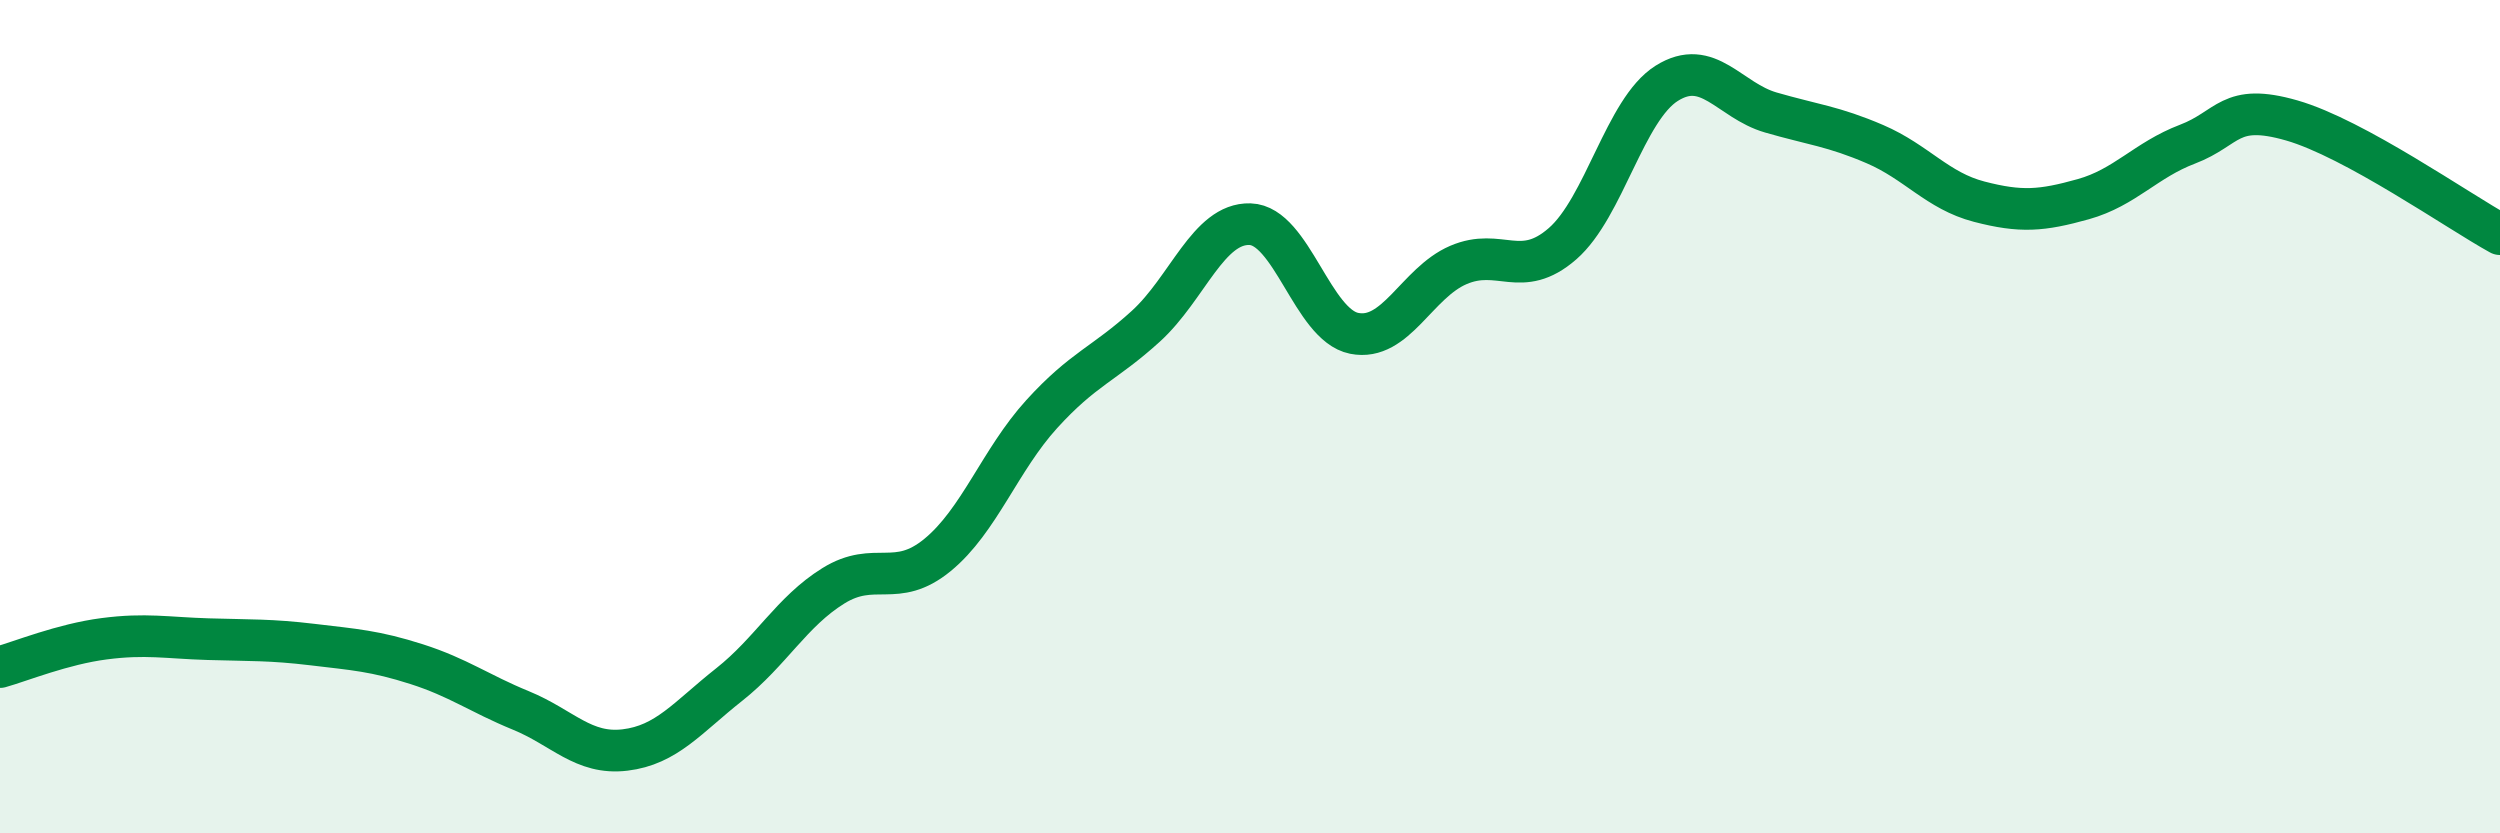
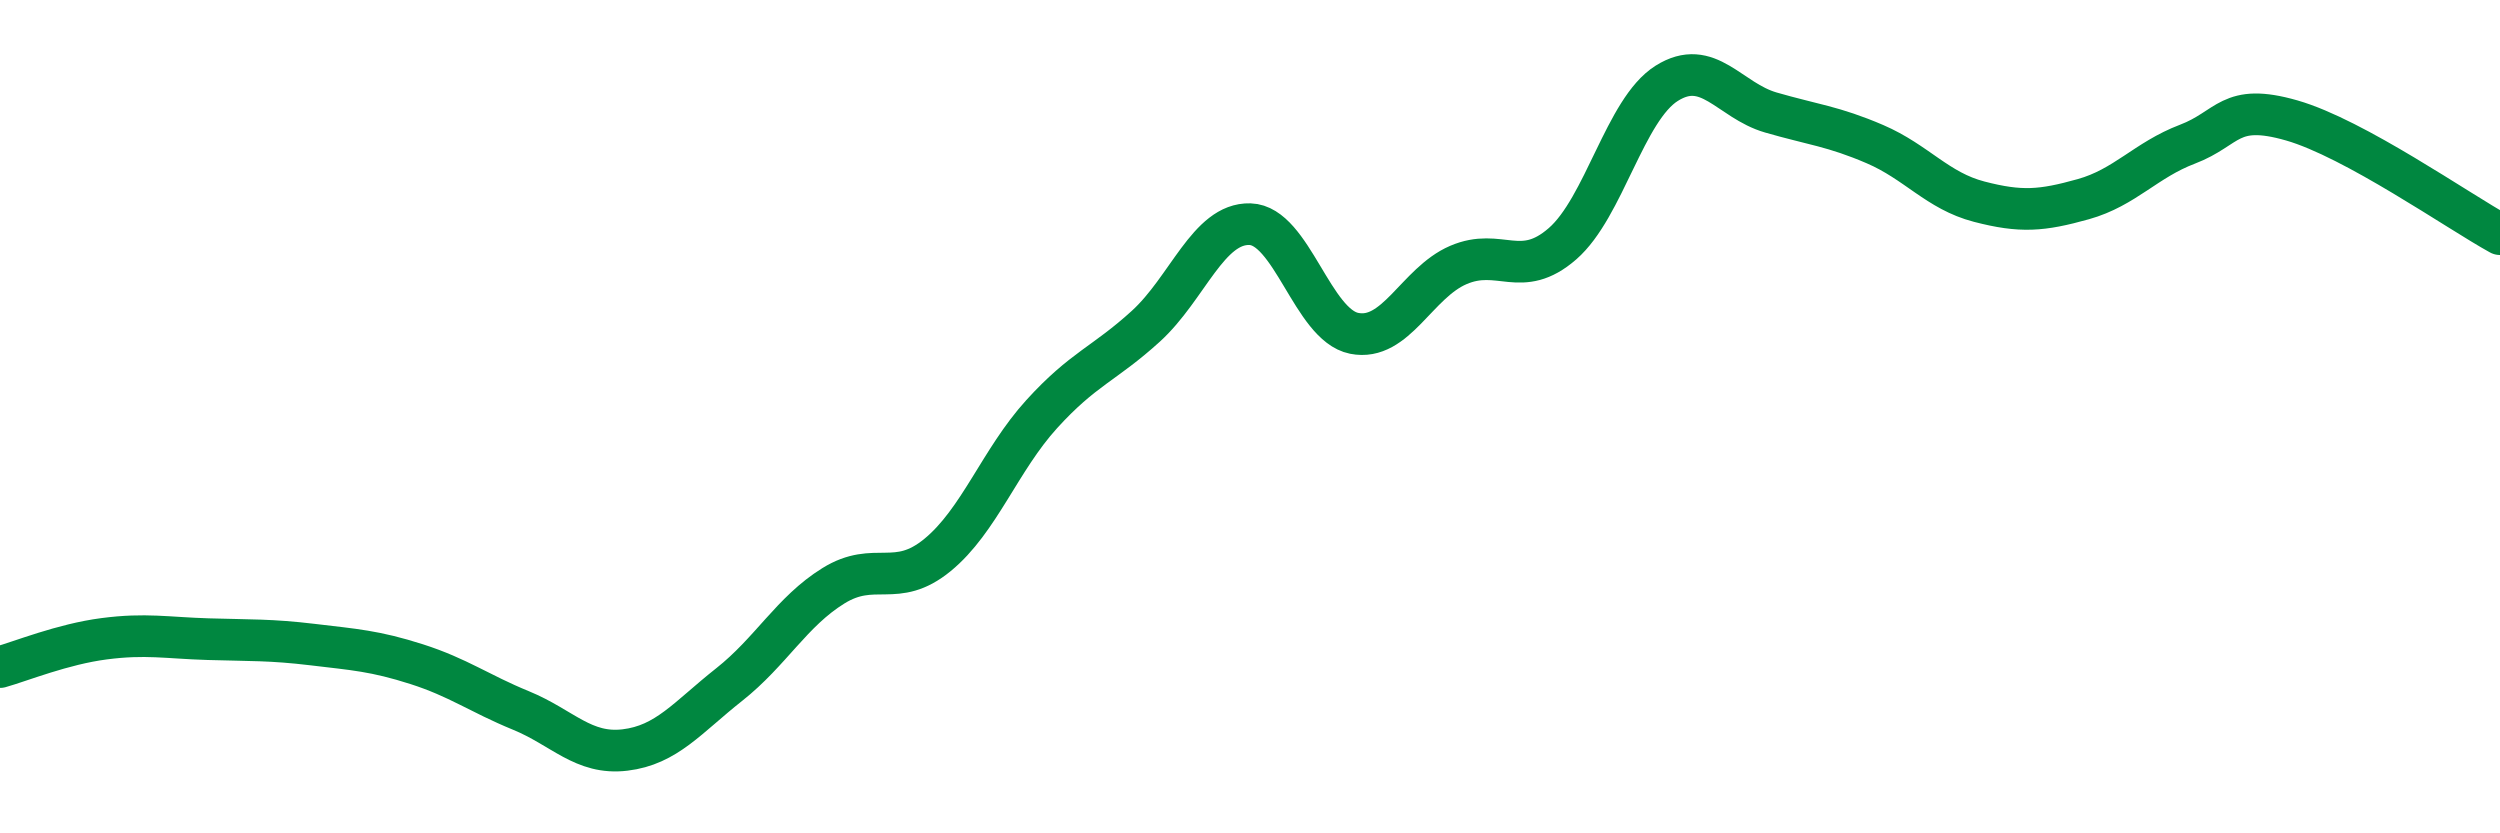
<svg xmlns="http://www.w3.org/2000/svg" width="60" height="20" viewBox="0 0 60 20">
-   <path d="M 0,16.01 C 0.5,15.87 1.5,15.46 2.5,15.33 C 3.5,15.2 4,15.31 5,15.34 C 6,15.37 6.5,15.35 7.5,15.47 C 8.5,15.59 9,15.62 10,15.94 C 11,16.26 11.5,16.64 12.5,17.05 C 13.5,17.46 14,18.12 15,18 C 16,17.88 16.5,17.22 17.5,16.43 C 18.5,15.64 19,14.68 20,14.06 C 21,13.44 21.5,14.14 22.5,13.32 C 23.5,12.5 24,11.04 25,9.94 C 26,8.84 26.5,8.74 27.5,7.83 C 28.5,6.92 29,5.35 30,5.38 C 31,5.41 31.5,7.8 32.5,8 C 33.5,8.2 34,6.79 35,6.36 C 36,5.93 36.5,6.72 37.5,5.85 C 38.5,4.98 39,2.63 40,2 C 41,1.37 41.5,2.41 42.5,2.7 C 43.5,2.99 44,3.03 45,3.46 C 46,3.89 46.5,4.58 47.5,4.84 C 48.5,5.1 49,5.06 50,4.78 C 51,4.5 51.5,3.84 52.5,3.46 C 53.5,3.08 53.5,2.46 55,2.89 C 56.5,3.32 59,5.07 60,5.62L60 20L0 20Z" fill="#008740" opacity="0.1" stroke-linecap="round" stroke-linejoin="round" />
  <path d="M 0,16.01 C 0.5,15.87 1.5,15.46 2.5,15.33 C 3.5,15.2 4,15.31 5,15.34 C 6,15.37 6.5,15.35 7.5,15.47 C 8.5,15.59 9,15.62 10,15.94 C 11,16.26 11.5,16.64 12.5,17.05 C 13.5,17.46 14,18.12 15,18 C 16,17.88 16.5,17.22 17.5,16.43 C 18.5,15.64 19,14.68 20,14.06 C 21,13.44 21.5,14.14 22.5,13.32 C 23.5,12.5 24,11.04 25,9.94 C 26,8.84 26.5,8.74 27.5,7.83 C 28.5,6.92 29,5.35 30,5.38 C 31,5.41 31.5,7.8 32.5,8 C 33.5,8.2 34,6.79 35,6.36 C 36,5.93 36.5,6.72 37.5,5.85 C 38.5,4.98 39,2.63 40,2 C 41,1.37 41.5,2.41 42.5,2.7 C 43.5,2.99 44,3.03 45,3.46 C 46,3.89 46.5,4.58 47.5,4.84 C 48.5,5.1 49,5.06 50,4.78 C 51,4.5 51.5,3.84 52.5,3.46 C 53.5,3.08 53.5,2.46 55,2.89 C 56.5,3.32 59,5.07 60,5.62" stroke="#008740" stroke-width="1" fill="none" stroke-linecap="round" stroke-linejoin="round" />
</svg>